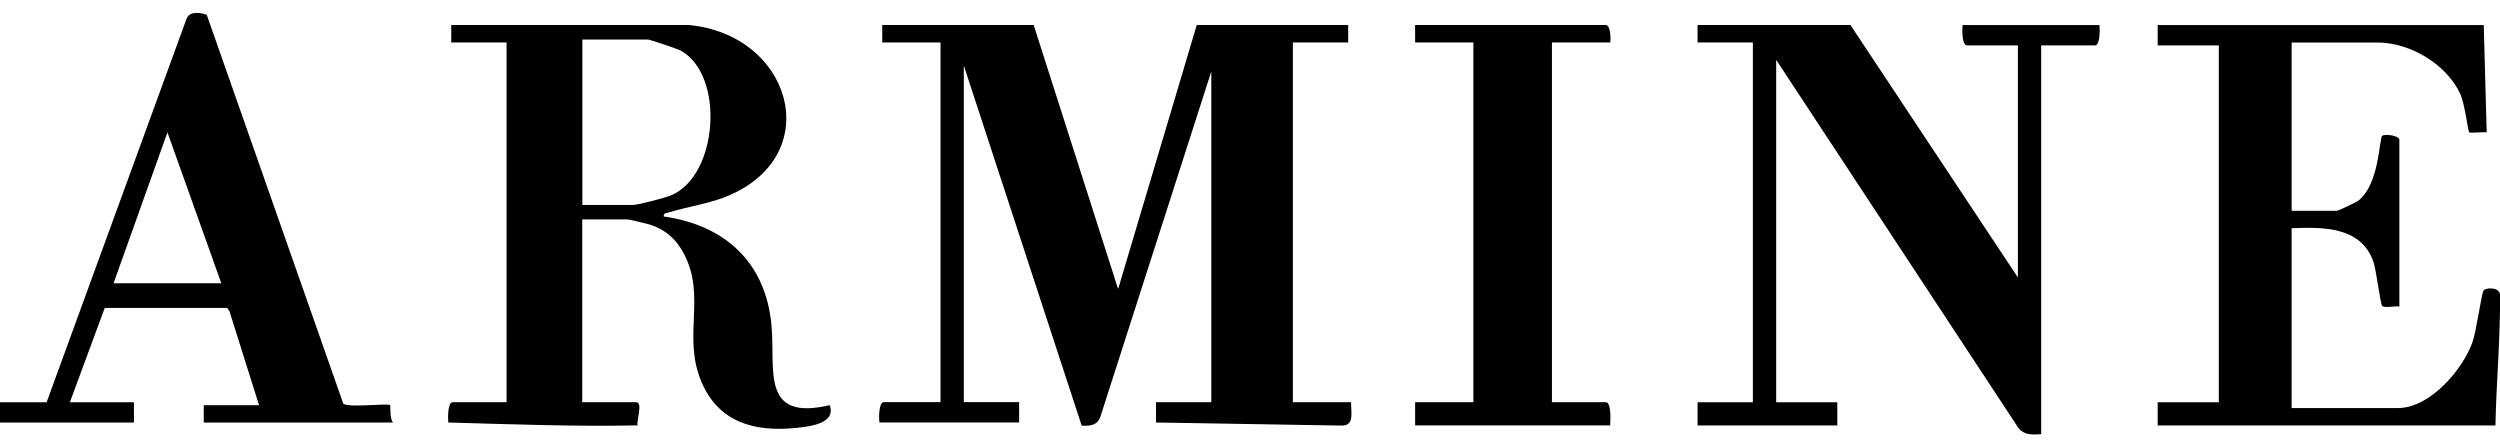
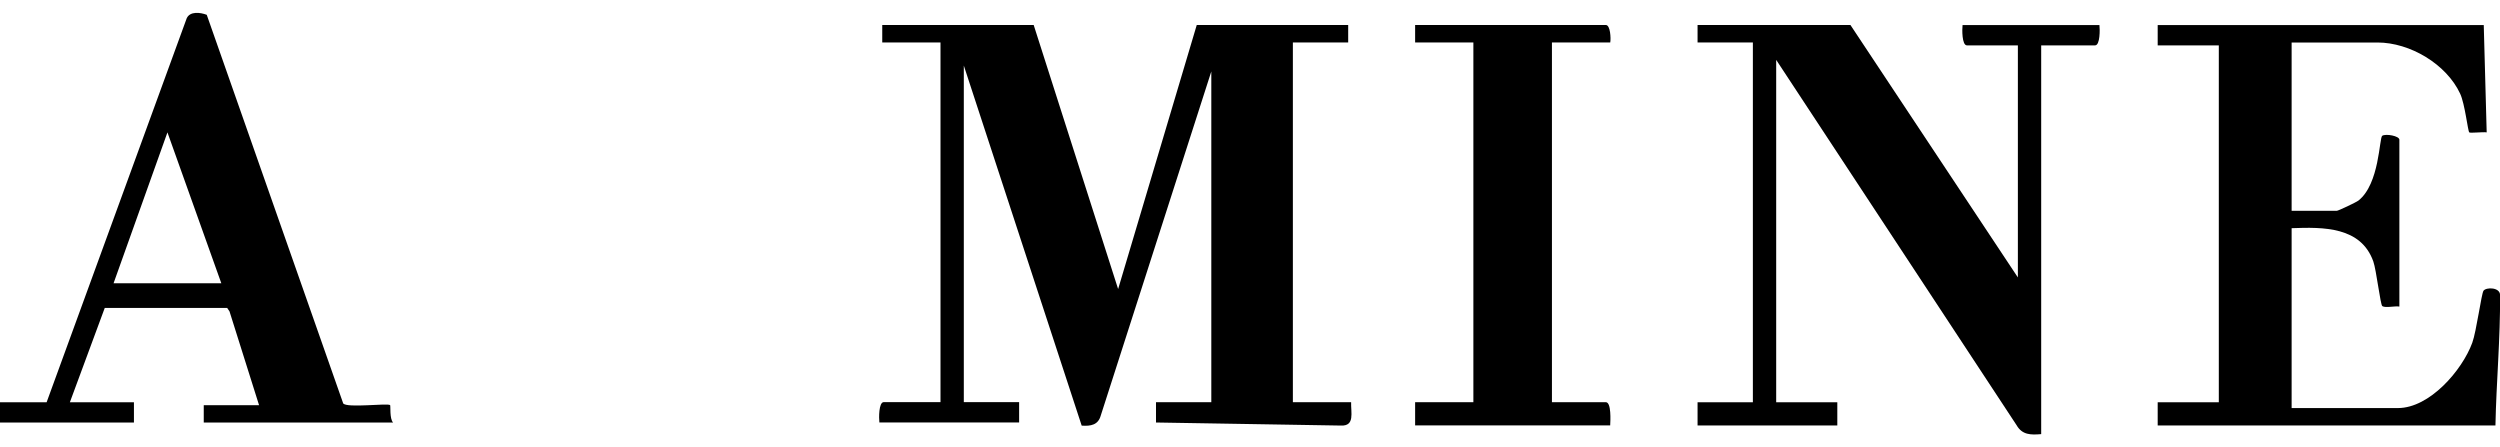
<svg xmlns="http://www.w3.org/2000/svg" id="Layer_1" viewBox="0 0 400 71.57">
  <path d="M165.39,4l13.51,42.25,12.58-42.25h24.23v2.79h-8.85v57.56h9.32c-.06,1.63.64,3.83-1.61,3.74l-29.61-.49v-3.25h8.85V11.43l-17.68,55.03c-.42,1.54-1.6,1.74-3.06,1.64l-18.86-57.61v53.85h8.85v3.25h-22.36c-.08-.66-.12-3.25.7-3.25h9.08V6.79h-9.32v-2.79h24.23Z" />
  <path d="M296.07,4l26.79,40.39V7.26h-8.15c-.82,0-.78-2.59-.7-3.25h21.9c.08.66.12,3.25-.7,3.25h-8.62v62.2c-1.65.14-3.03.14-3.93-1.42l-38.47-58.46v54.78h9.78v3.71h-22.36v-3.71h8.85V6.79h-8.85v-2.79h24.46Z" />
  <path d="M397.4,4l.47,17.18c-.58-.1-2.64.15-2.79,0-.23-.23-.69-4.56-1.46-6.2-2.2-4.72-8.02-8.18-13.22-8.18h-13.74v26.93h7.22c.24,0,3.09-1.35,3.47-1.64,3.39-2.66,3.32-10.06,3.81-10.37.59-.36,2.74.03,2.74.64v26.69c-.74-.13-2.2.26-2.73-.07-.31-.19-.95-5.77-1.44-7.15-1.99-5.57-7.97-5.51-13.07-5.32v28.78h17.01c5.07,0,10.27-6.03,11.89-10.44.67-1.82,1.46-7.84,1.8-8.33.43-.6,2.64-.57,2.65.68.05,6.93-.6,13.95-.74,20.87h-54.04v-3.71h9.78V7.26h-9.78v-3.25h52.18,0Z" />
  <path d="M257.63,6.79h-9.32v57.56h8.62c.9,0,.74,2.96.7,3.71h-31.21v-3.71h9.32V6.79h-9.32v-2.79h30.52c.71,0,.82,2.12.7,2.79h-.01Z" />
-   <path d="M132.77,64.82c-11.12,2.63-8.68-5.65-9.33-12.76-.91-10.05-7.41-16.03-17.23-17.42-.13-.6.48-.55.93-.69,3.18-.97,6.64-1.39,9.78-2.8,15.2-6.79,9.56-25.66-6.75-27.15h-37.97v2.79h8.85v57.56h-8.62c-.82,0-.78,2.6-.7,3.25,10.08.28,20.16.67,30.28.46-.2-.75.91-3.71-.23-3.71h-8.62v-29.25h7.22c.23,0,2.94.64,3.41.78,2.7.82,4.49,2.43,5.75,4.94,3.39,6.72-.32,12.95,2.63,20.13,2.7,6.55,8.41,8.21,15.17,7.52,2.25-.23,6.49-.7,5.41-3.66h0,.03ZM101.33,32.79h-8.15V6.32h10.48c.3,0,4.71,1.49,5.22,1.76,7.16,3.89,6.04,20.14-1.59,23.21-.95.38-5.15,1.49-5.96,1.49h0Z" />
  <path d="M32.61,67.6h30.28c-.58-.6-.37-2.68-.47-2.78-.34-.36-6.95.51-7.51-.28L33.08,2.37c-1.05-.4-2.67-.59-3.2.54L7.46,64.36H0v3.25h21.43v-3.25h-10.25l5.58-15.09h19.59l.37.55,4.73,15.01h-8.85v2.79h0v-.02ZM18.17,45.32l8.62-24.14,8.62,24.14h-17.24Z" />
</svg>